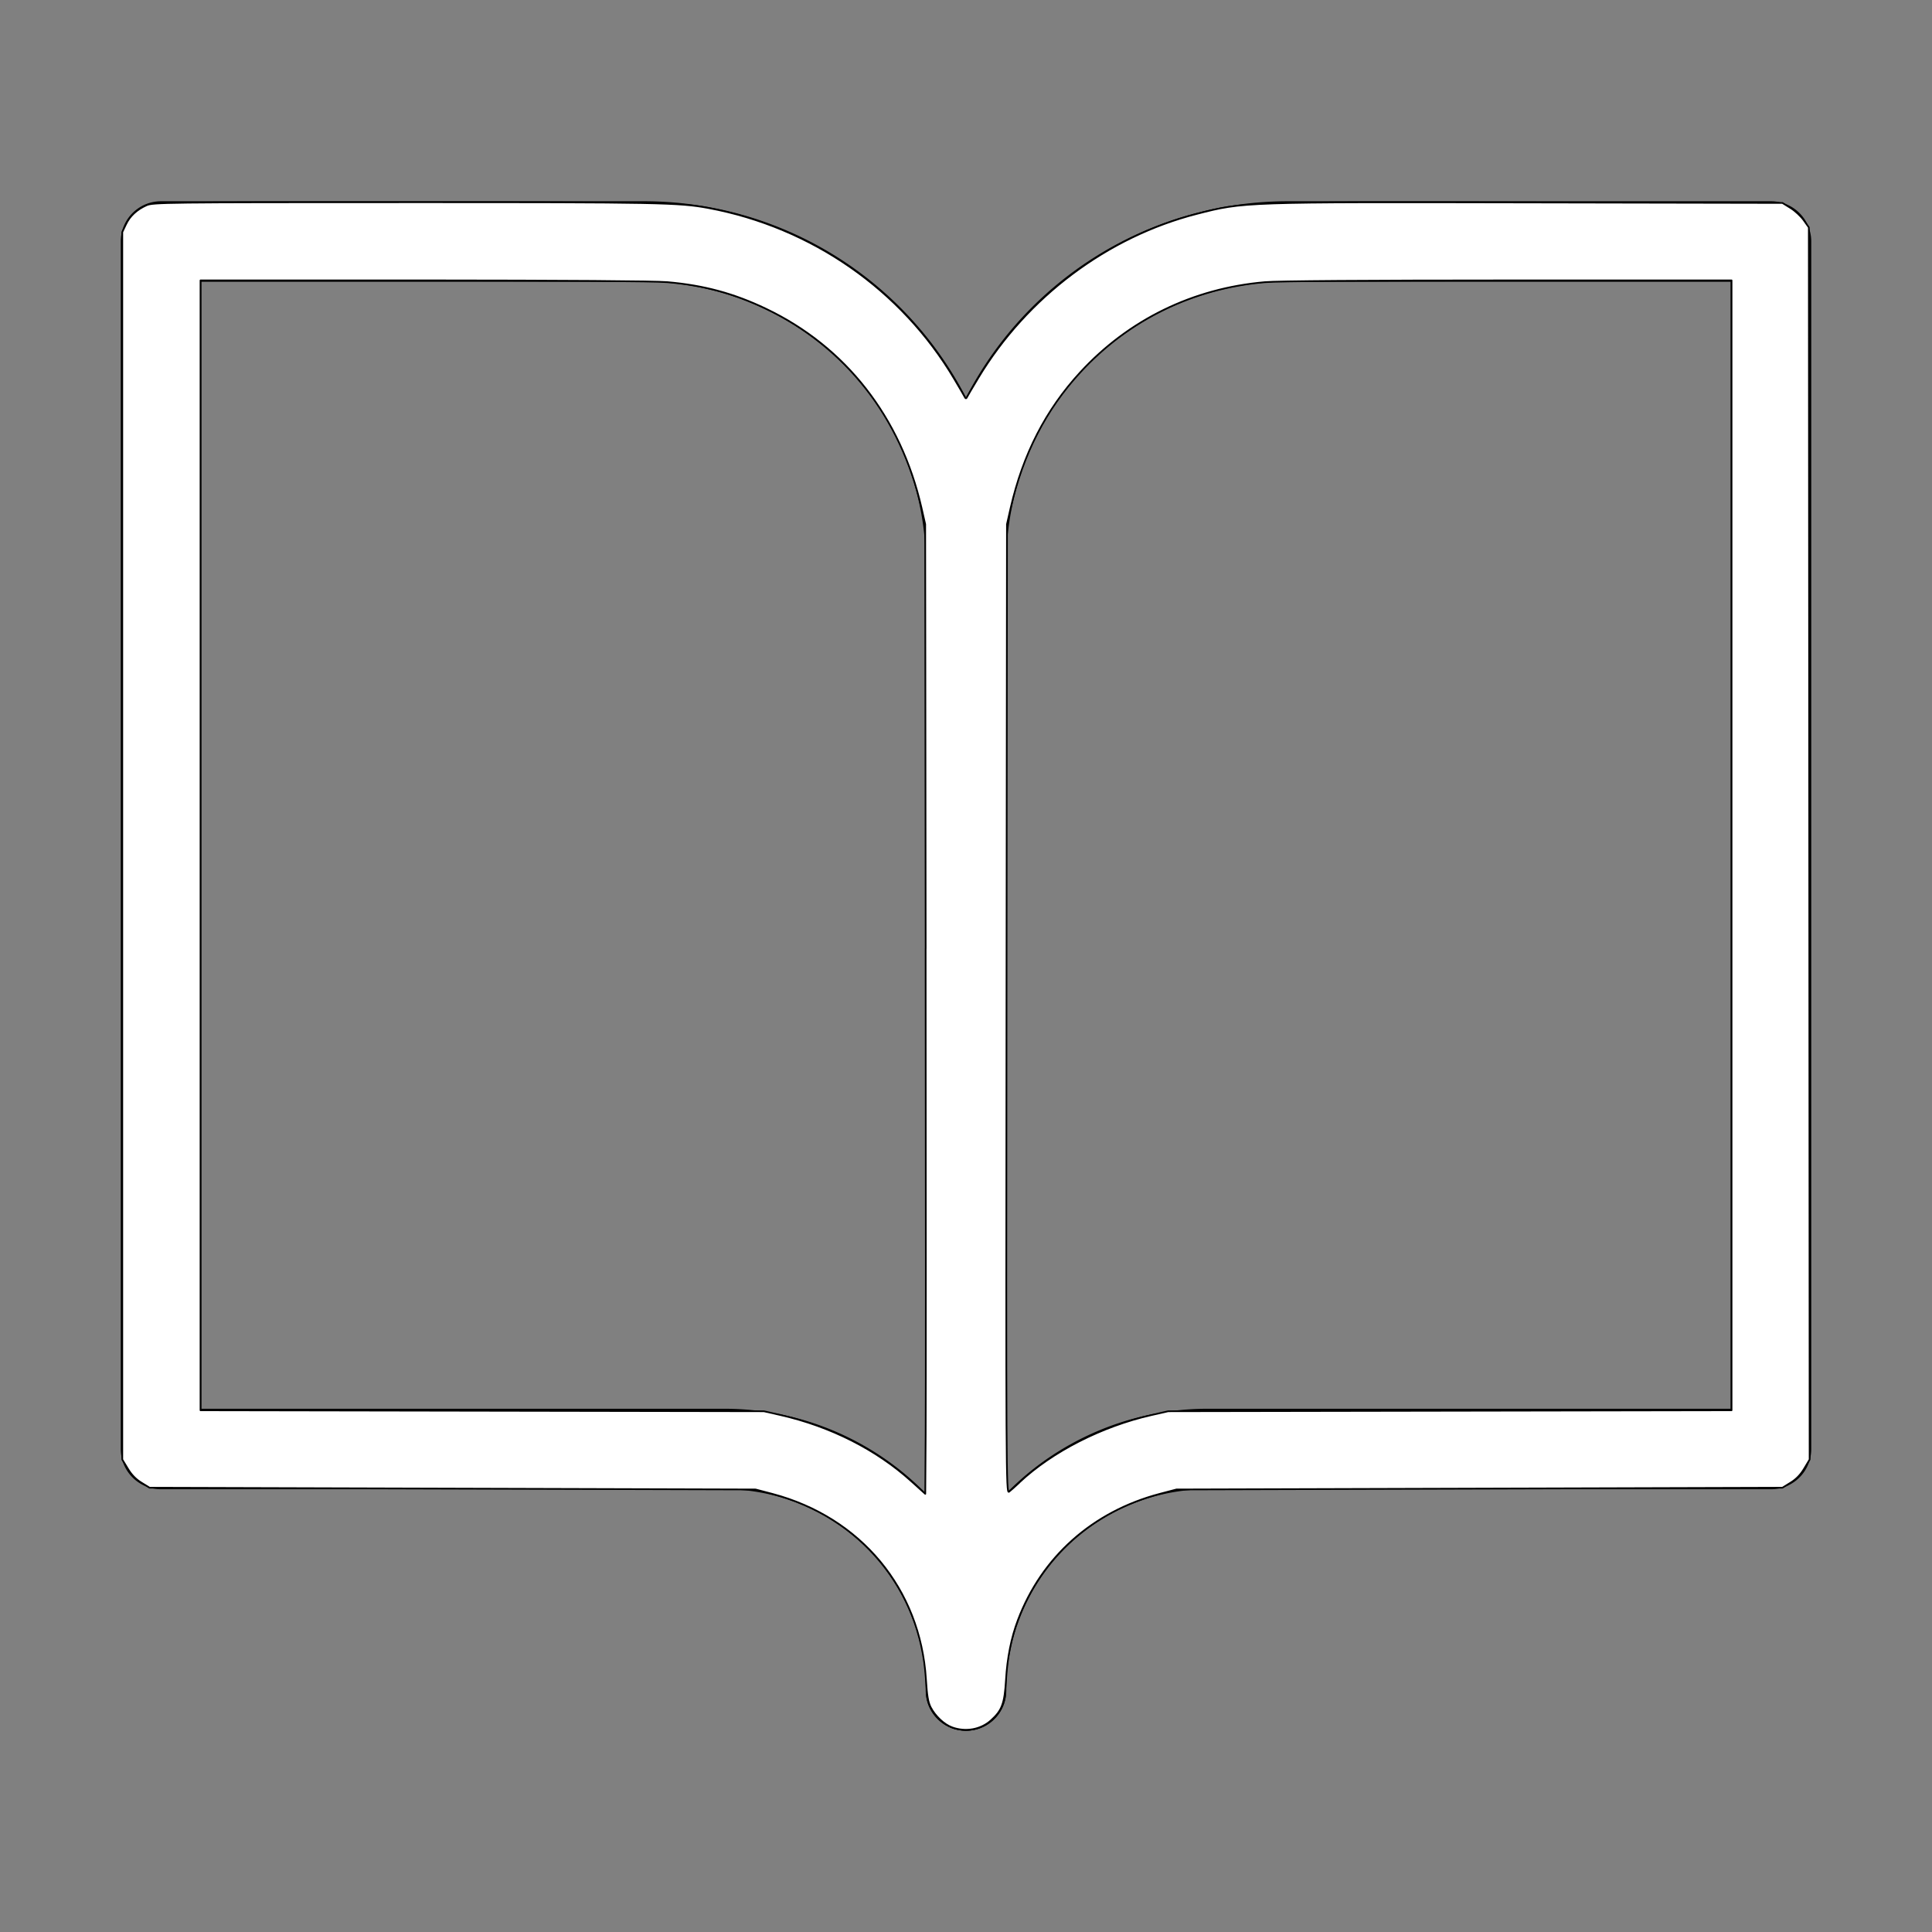
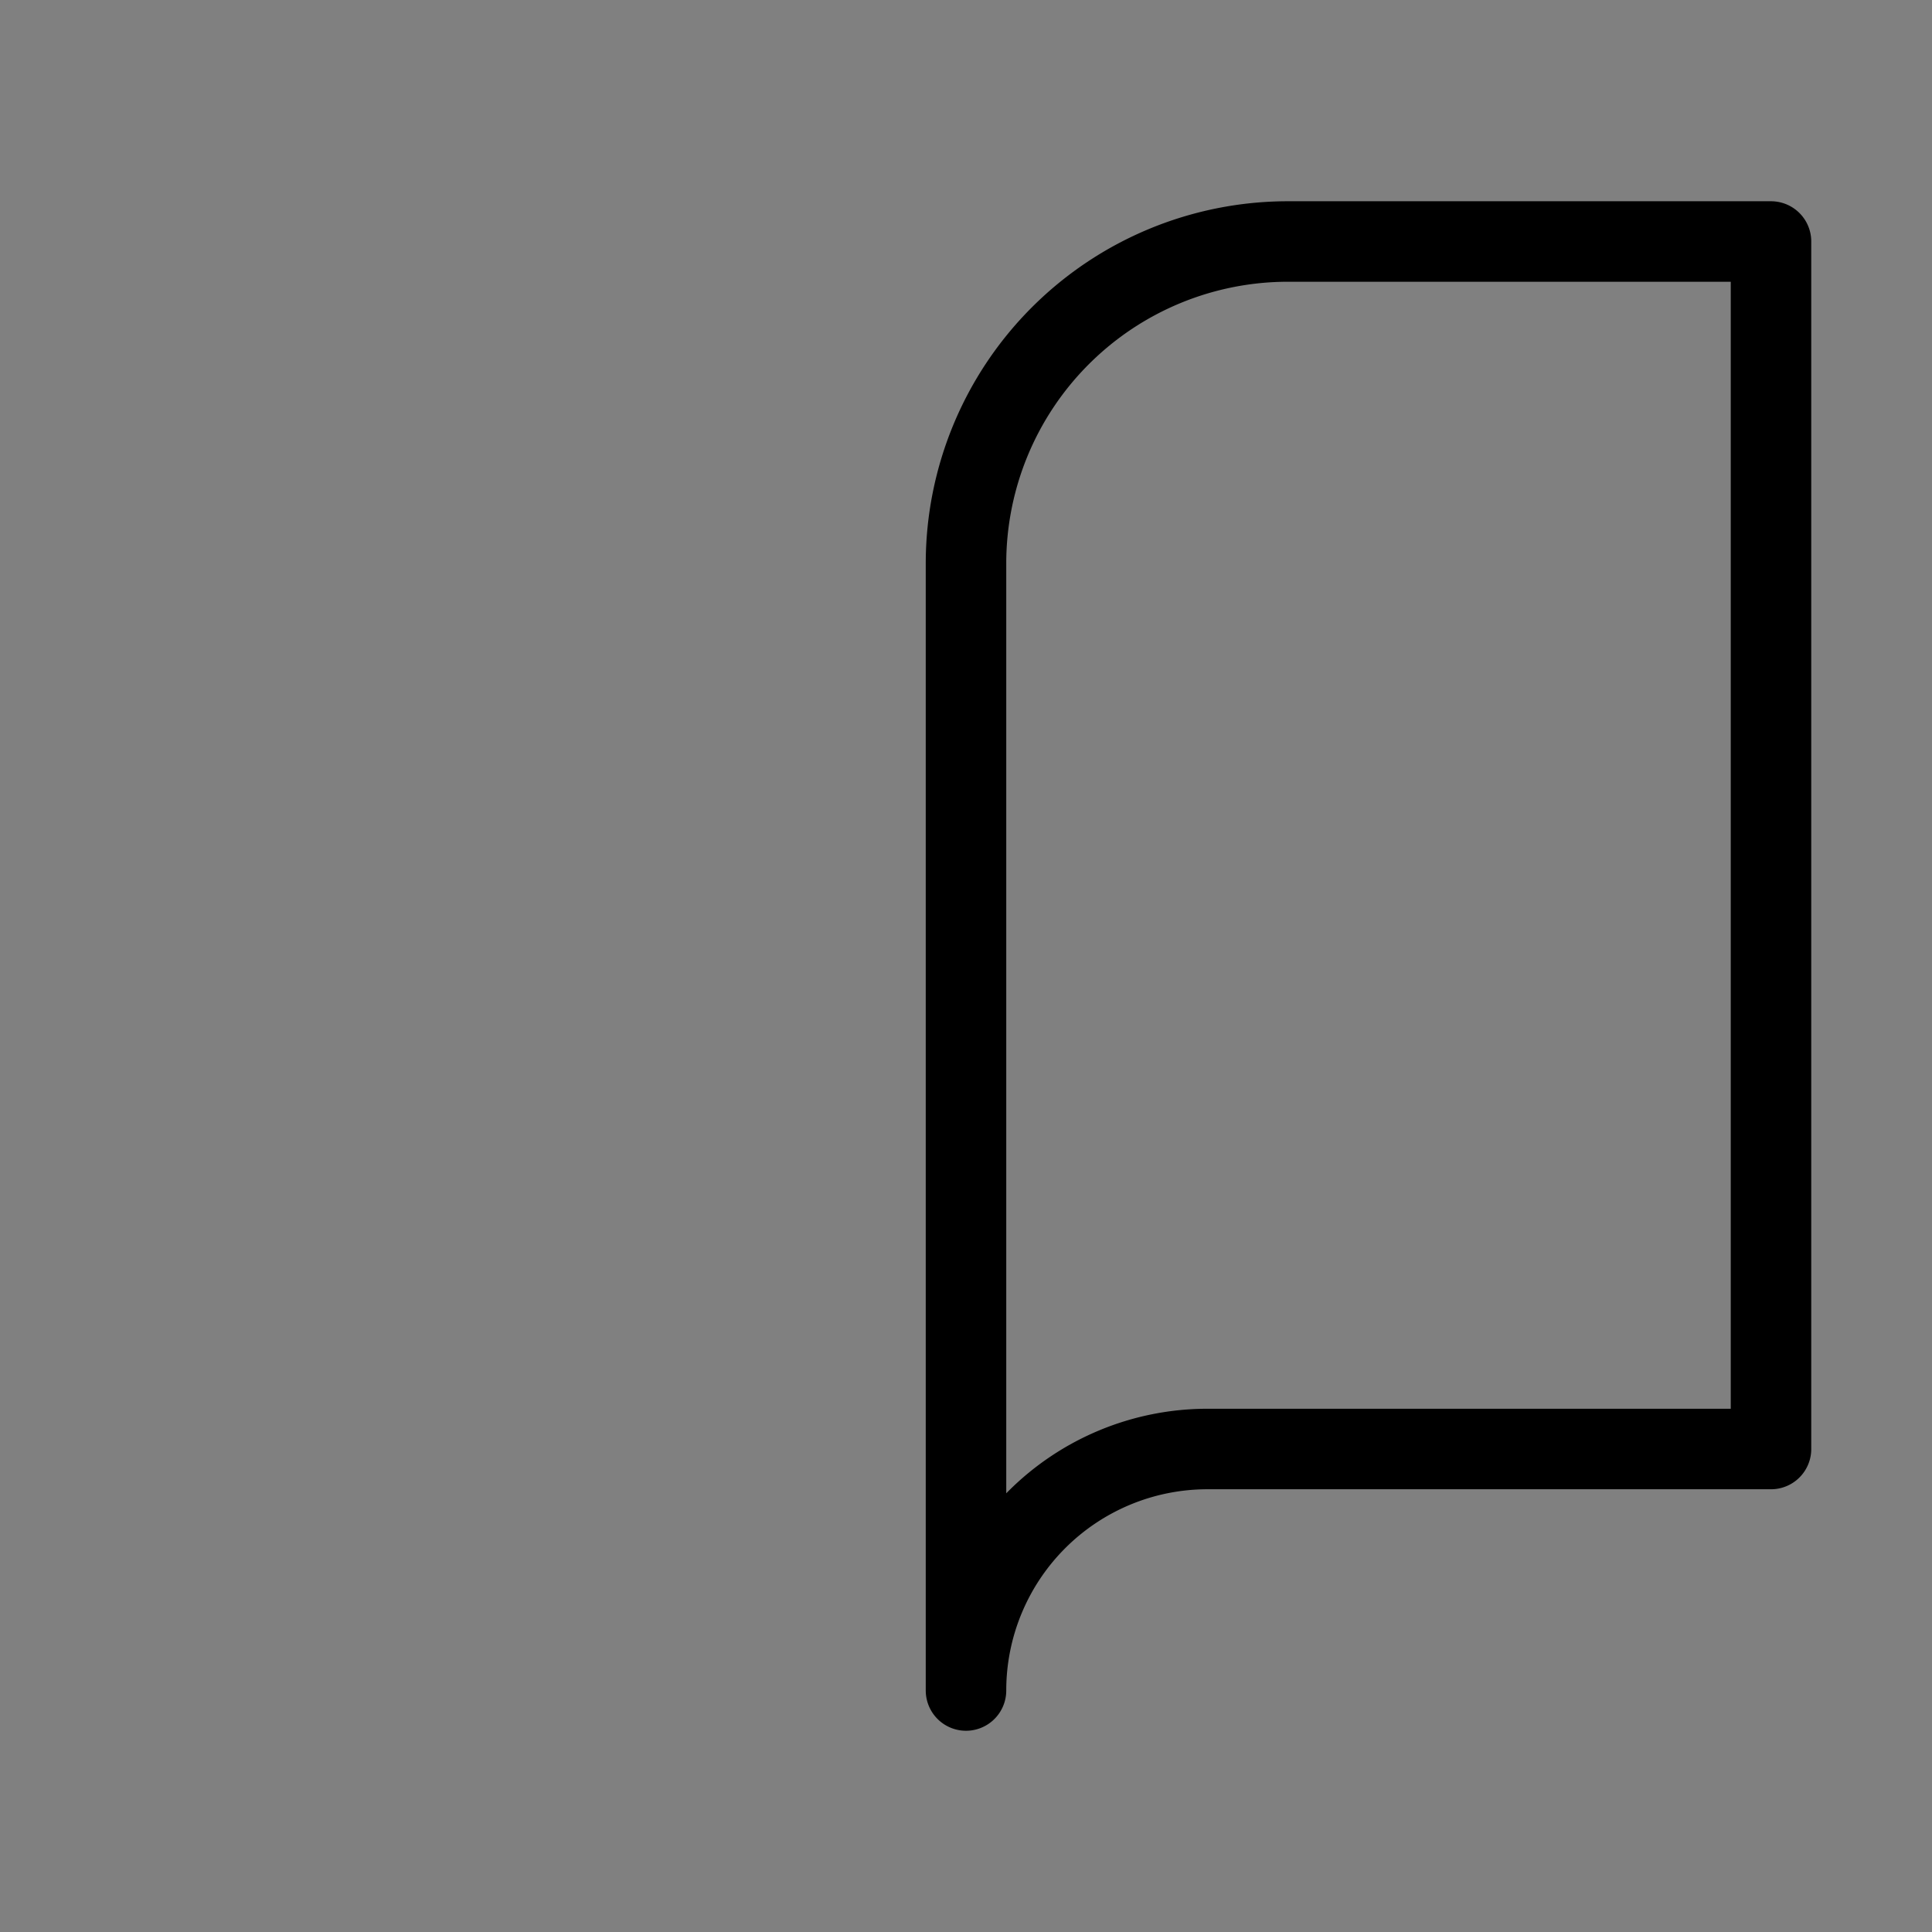
<svg xmlns="http://www.w3.org/2000/svg" xmlns:ns1="http://sodipodi.sourceforge.net/DTD/sodipodi-0.dtd" xmlns:ns2="http://www.inkscape.org/namespaces/inkscape" width="24" height="24" viewBox="0 0 24 24" fill="none" stroke="currentColor" stroke-width="1" stroke-linecap="round" stroke-linejoin="round" class="feather feather-book-open" version="1.1" id="svg340" ns1:docname="medium.svg.svg" ns2:version="1.1 (c4e8f9e, 2021-05-24)">
  <rect x="0" y="0" width="24" height="24" fill="#808080" stroke="none" />
  <defs id="defs344" />
  <ns1:namedview id="namedview342" pagecolor="#ffffff" bordercolor="#666666" borderopacity="1.0" ns2:pageshadow="2" ns2:pageopacity="0.0" ns2:pagecheckerboard="0" showgrid="false" ns2:zoom="48.375" ns2:cx="8.1653747" ns2:cy="12" ns2:window-width="2560" ns2:window-height="1387" ns2:window-x="0" ns2:window-y="25" ns2:window-maximized="1" ns2:current-layer="svg340" />
-   <path d="M2 3h6a4 4 0 0 1 4 4v14a3 3 0 0 0-3-3H2z" id="path336" />
  <path d="M22 3h-6a4 4 0 0 0-4 4v14a3 3 0 0 1 3-3h7z" id="path338" />
-   <path style="fill:#ffffff;stroke-width:0.021" d="m 11.827,21.458 c -0.098,-0.035 -0.209,-0.139 -0.266,-0.249 -0.033,-0.064 -0.046,-0.144 -0.059,-0.351 -0.07,-1.119 -0.808,-2.009 -1.907,-2.3 l -0.209,-0.055 -3.764,-0.011 -3.764,-0.011 -0.102,-0.063 C 1.687,18.376 1.632,18.319 1.587,18.243 L 1.519,18.131 V 10.507 2.883 l 0.044,-0.093 c 0.049,-0.105 0.134,-0.185 0.256,-0.24 0.079,-0.036 0.229,-0.038 3.238,-0.038 3.149,-4.53e-4 3.377,0.004 3.744,0.072 1.281,0.239 2.397,1.015 3.055,2.126 0.067,0.112 0.126,0.215 0.132,0.227 0.008,0.016 0.015,0.016 0.023,-0.002 0.007,-0.014 0.069,-0.121 0.14,-0.238 0.605,-1.006 1.604,-1.756 2.719,-2.041 0.582,-0.149 0.576,-0.148 4.128,-0.141 l 3.144,0.006 0.101,0.063 c 0.056,0.034 0.129,0.103 0.164,0.152 l 0.063,0.089 0.005,7.653 0.005,7.653 -0.067,0.112 c -0.045,0.076 -0.1,0.133 -0.169,0.175 l -0.102,0.063 -3.764,0.011 -3.764,0.011 -0.209,0.055 c -0.832,0.22 -1.464,0.783 -1.759,1.565 -0.083,0.219 -0.133,0.469 -0.149,0.744 -0.018,0.297 -0.049,0.38 -0.185,0.503 -0.128,0.116 -0.315,0.15 -0.486,0.088 z m -0.328,-9.675 -0.006,-5.271 -0.047,-0.207 C 11.189,5.183 10.504,4.306 9.514,3.835 9.116,3.645 8.743,3.544 8.289,3.505 8.133,3.492 7.011,3.484 5.266,3.483 L 2.491,3.483 v 7.018 7.018 l 3.499,0.006 3.499,0.006 0.207,0.047 c 0.622,0.142 1.189,0.429 1.623,0.821 l 0.175,0.158 0.005,-0.752 c 0.003,-0.414 0.003,-3.124 -5.47e-4,-6.023 z m 1.163,6.633 c 0.408,-0.383 1.025,-0.698 1.643,-0.838 l 0.207,-0.047 3.499,-0.006 3.499,-0.006 V 10.501 3.483 l -2.775,2.133e-4 c -1.737,1.344e-4 -2.868,0.008 -3.023,0.022 -0.893,0.077 -1.692,0.467 -2.293,1.12 -0.427,0.464 -0.711,1.017 -0.863,1.68 l -0.047,0.207 -0.006,6.023 c -0.006,5.751 -0.004,6.022 0.031,5.996 0.02,-0.015 0.078,-0.067 0.129,-0.115 z" id="path420" />
</svg>